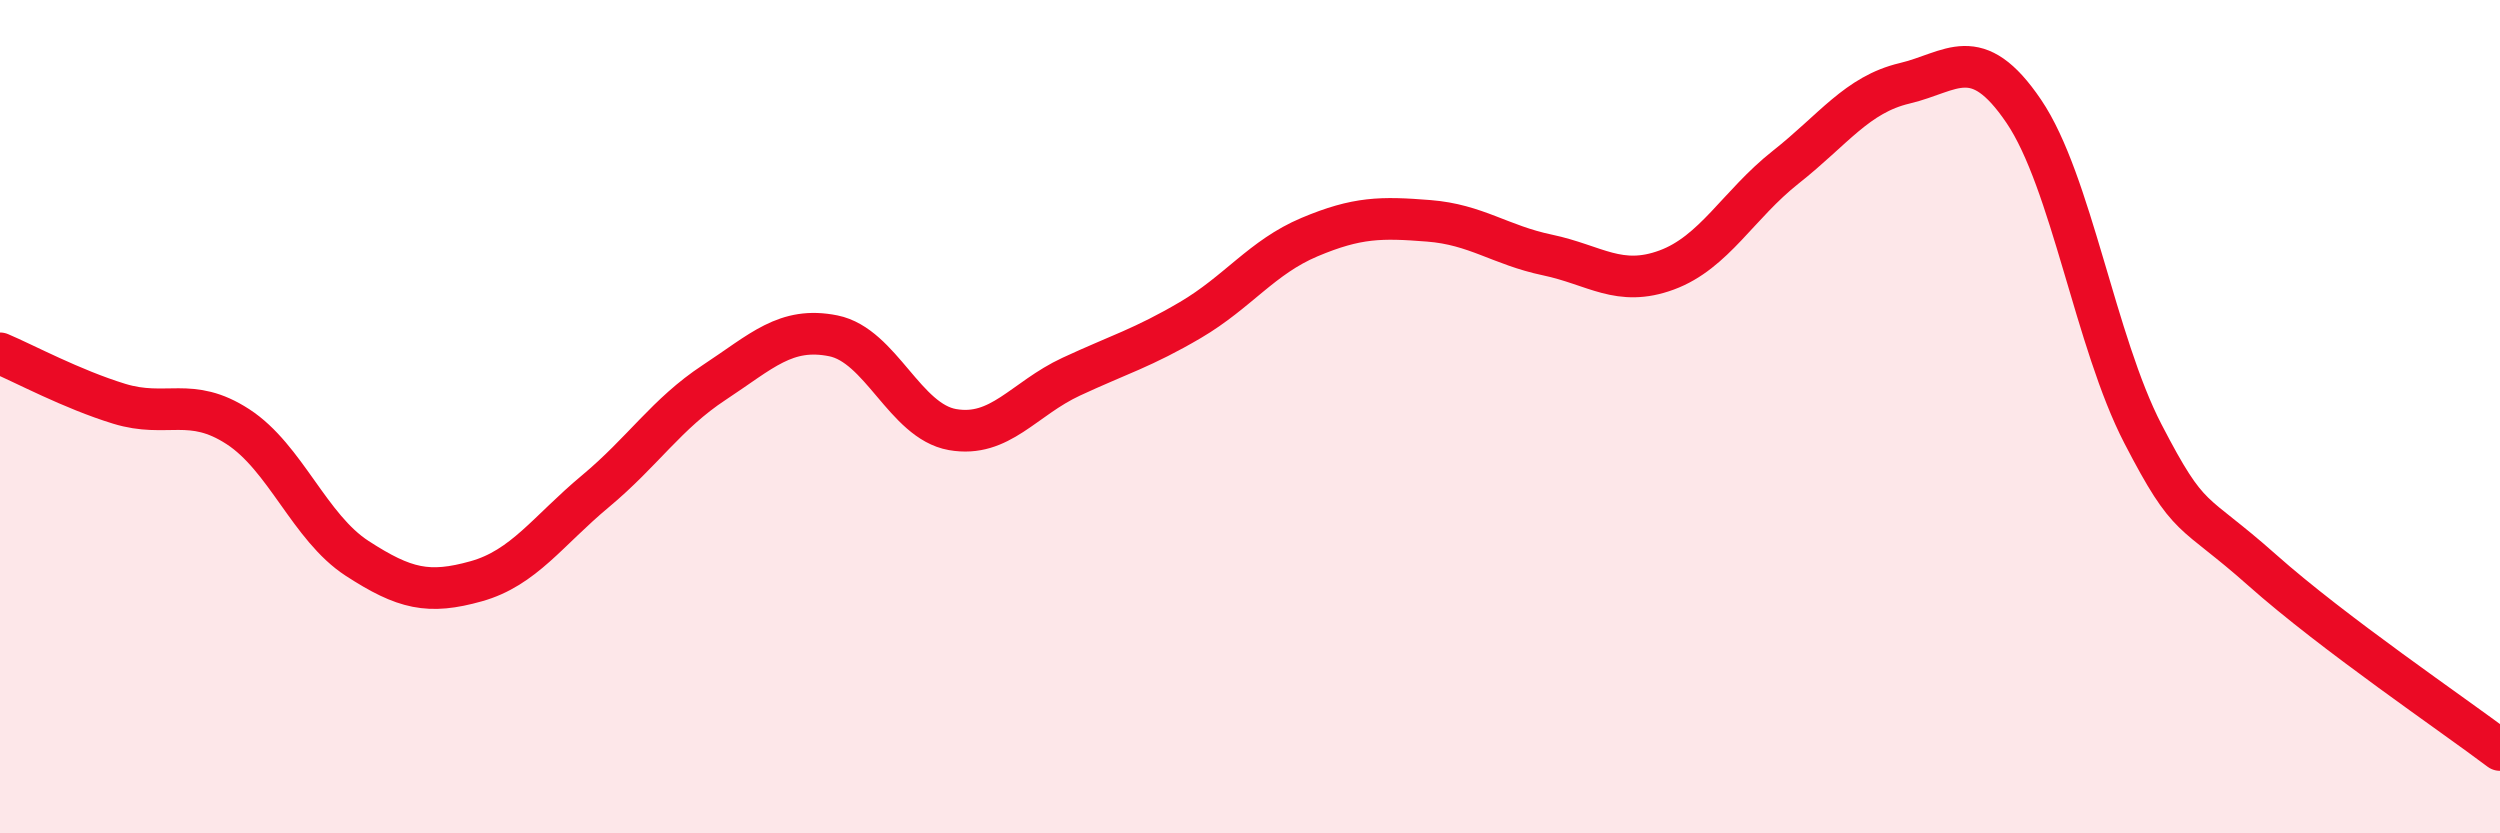
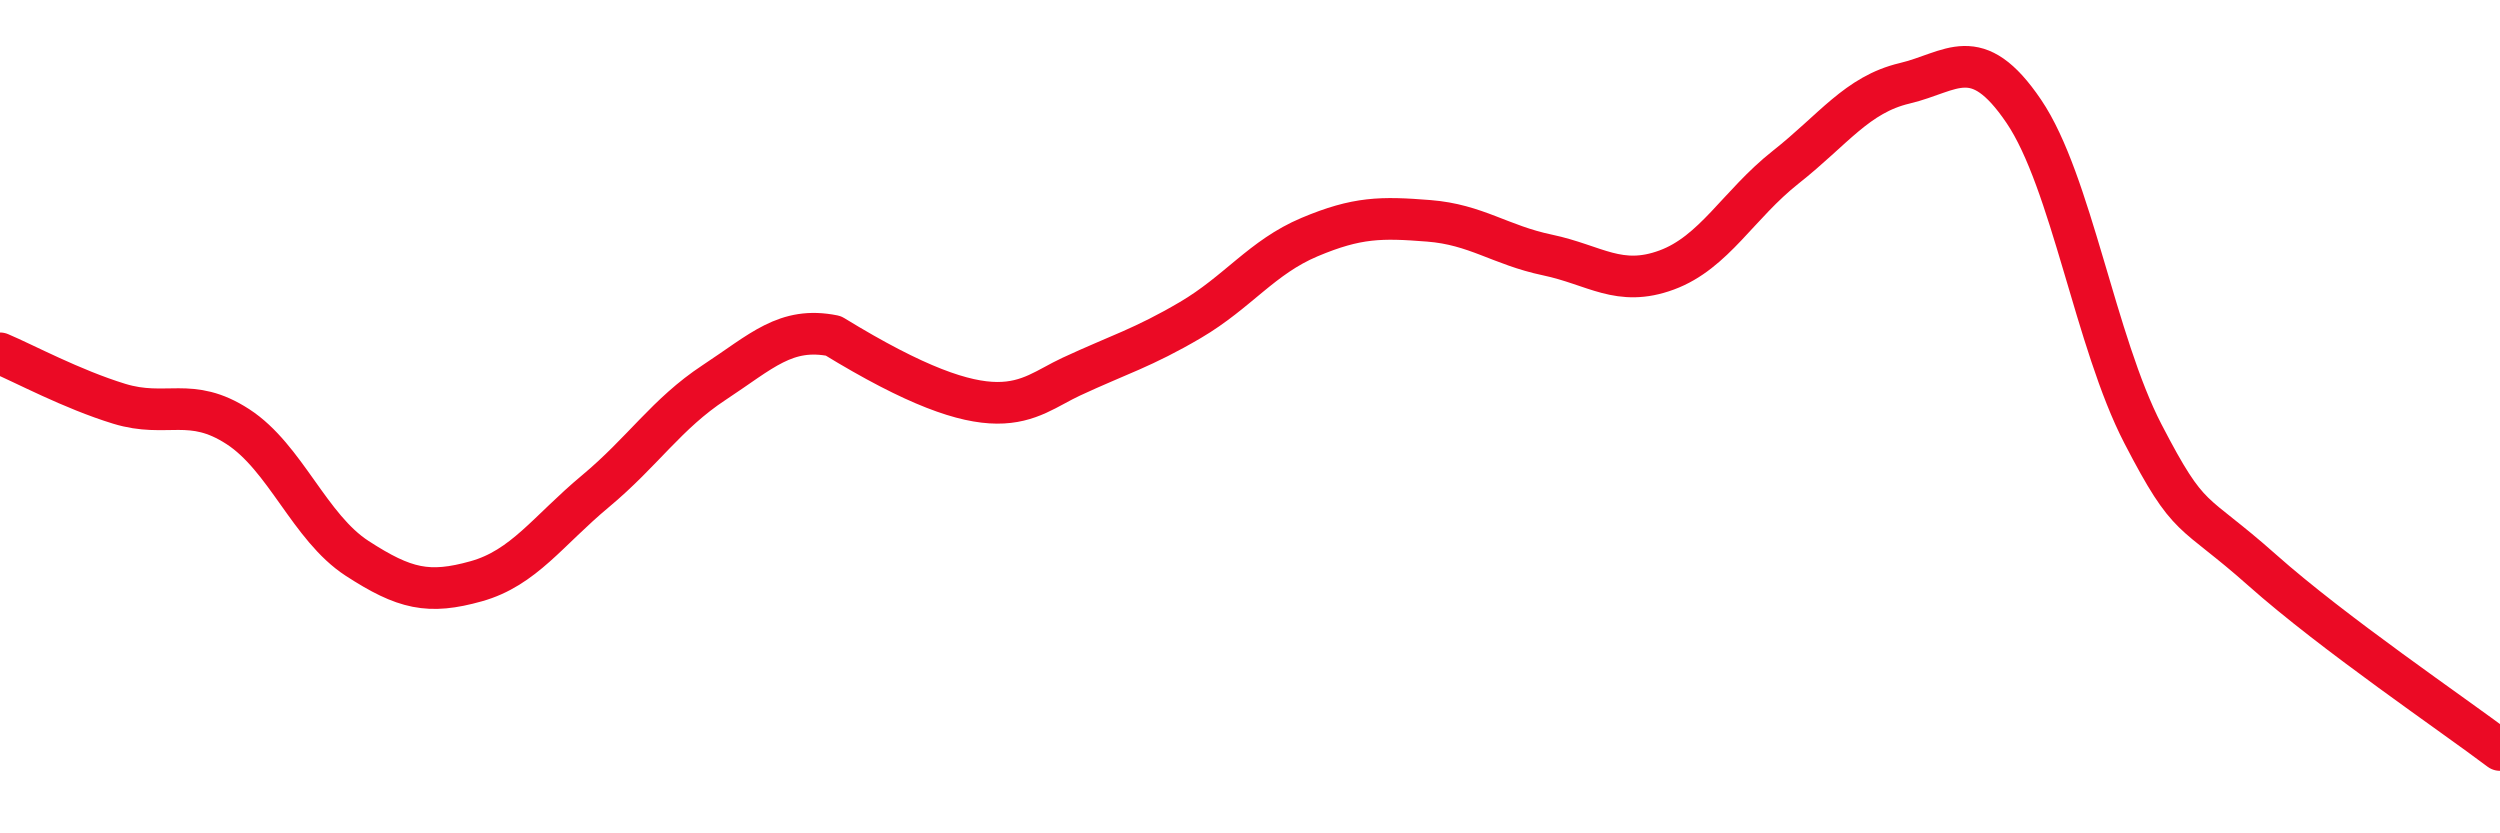
<svg xmlns="http://www.w3.org/2000/svg" width="60" height="20" viewBox="0 0 60 20">
-   <path d="M 0,8.48 C 0.57,8.72 1.72,9.34 2.86,9.69 C 4,10.04 4.57,9.5 5.71,10.24 C 6.85,10.98 7.43,12.66 8.57,13.4 C 9.71,14.14 10.29,14.27 11.43,13.95 C 12.57,13.63 13.15,12.74 14.29,11.79 C 15.43,10.84 16,9.93 17.14,9.18 C 18.28,8.43 18.86,7.83 20,8.06 C 21.14,8.29 21.72,10.11 22.86,10.31 C 24,10.51 24.57,9.57 25.71,9.04 C 26.85,8.51 27.43,8.35 28.57,7.68 C 29.71,7.01 30.29,6.17 31.43,5.69 C 32.57,5.21 33.15,5.21 34.29,5.3 C 35.43,5.39 36,5.88 37.14,6.12 C 38.28,6.36 38.86,6.9 40,6.48 C 41.14,6.06 41.72,4.91 42.86,4.01 C 44,3.11 44.57,2.27 45.71,2 C 46.85,1.73 47.43,0.99 48.57,2.67 C 49.71,4.35 50.29,8.21 51.43,10.41 C 52.57,12.61 52.58,12.16 54.29,13.68 C 56,15.2 58.86,17.14 60,18L60 20L0 20Z" fill="#EB0A25" opacity="0.1" stroke-linecap="round" stroke-linejoin="round" />
-   <path d="M 0,8.48 C 0.57,8.72 1.72,9.34 2.86,9.69 C 4,10.04 4.57,9.5 5.71,10.24 C 6.85,10.98 7.43,12.66 8.57,13.4 C 9.71,14.14 10.29,14.27 11.43,13.95 C 12.57,13.63 13.15,12.74 14.29,11.79 C 15.43,10.84 16,9.93 17.14,9.18 C 18.28,8.43 18.86,7.83 20,8.06 C 21.14,8.29 21.72,10.11 22.86,10.31 C 24,10.51 24.57,9.57 25.71,9.04 C 26.85,8.51 27.43,8.35 28.57,7.68 C 29.71,7.01 30.29,6.17 31.43,5.69 C 32.57,5.21 33.15,5.21 34.29,5.3 C 35.43,5.39 36,5.88 37.14,6.12 C 38.28,6.36 38.86,6.9 40,6.48 C 41.14,6.06 41.72,4.91 42.86,4.01 C 44,3.11 44.57,2.27 45.71,2 C 46.85,1.73 47.43,0.99 48.57,2.67 C 49.71,4.35 50.29,8.21 51.43,10.41 C 52.57,12.61 52.58,12.16 54.29,13.68 C 56,15.2 58.86,17.14 60,18" stroke="#EB0A25" stroke-width="1" fill="none" stroke-linecap="round" stroke-linejoin="round" />
+   <path d="M 0,8.48 C 0.57,8.72 1.72,9.34 2.86,9.69 C 4,10.04 4.57,9.5 5.71,10.24 C 6.85,10.98 7.43,12.66 8.57,13.4 C 9.71,14.14 10.29,14.27 11.43,13.95 C 12.57,13.63 13.15,12.74 14.29,11.79 C 15.43,10.84 16,9.93 17.14,9.18 C 18.28,8.43 18.86,7.83 20,8.06 C 24,10.51 24.57,9.57 25.71,9.04 C 26.85,8.51 27.43,8.35 28.57,7.68 C 29.71,7.01 30.29,6.17 31.43,5.69 C 32.57,5.21 33.15,5.21 34.29,5.3 C 35.43,5.39 36,5.88 37.14,6.12 C 38.28,6.36 38.86,6.9 40,6.48 C 41.14,6.06 41.72,4.91 42.86,4.01 C 44,3.11 44.57,2.27 45.71,2 C 46.85,1.73 47.43,0.99 48.57,2.67 C 49.71,4.35 50.29,8.21 51.43,10.41 C 52.57,12.61 52.58,12.16 54.29,13.68 C 56,15.2 58.86,17.14 60,18" stroke="#EB0A25" stroke-width="1" fill="none" stroke-linecap="round" stroke-linejoin="round" />
</svg>